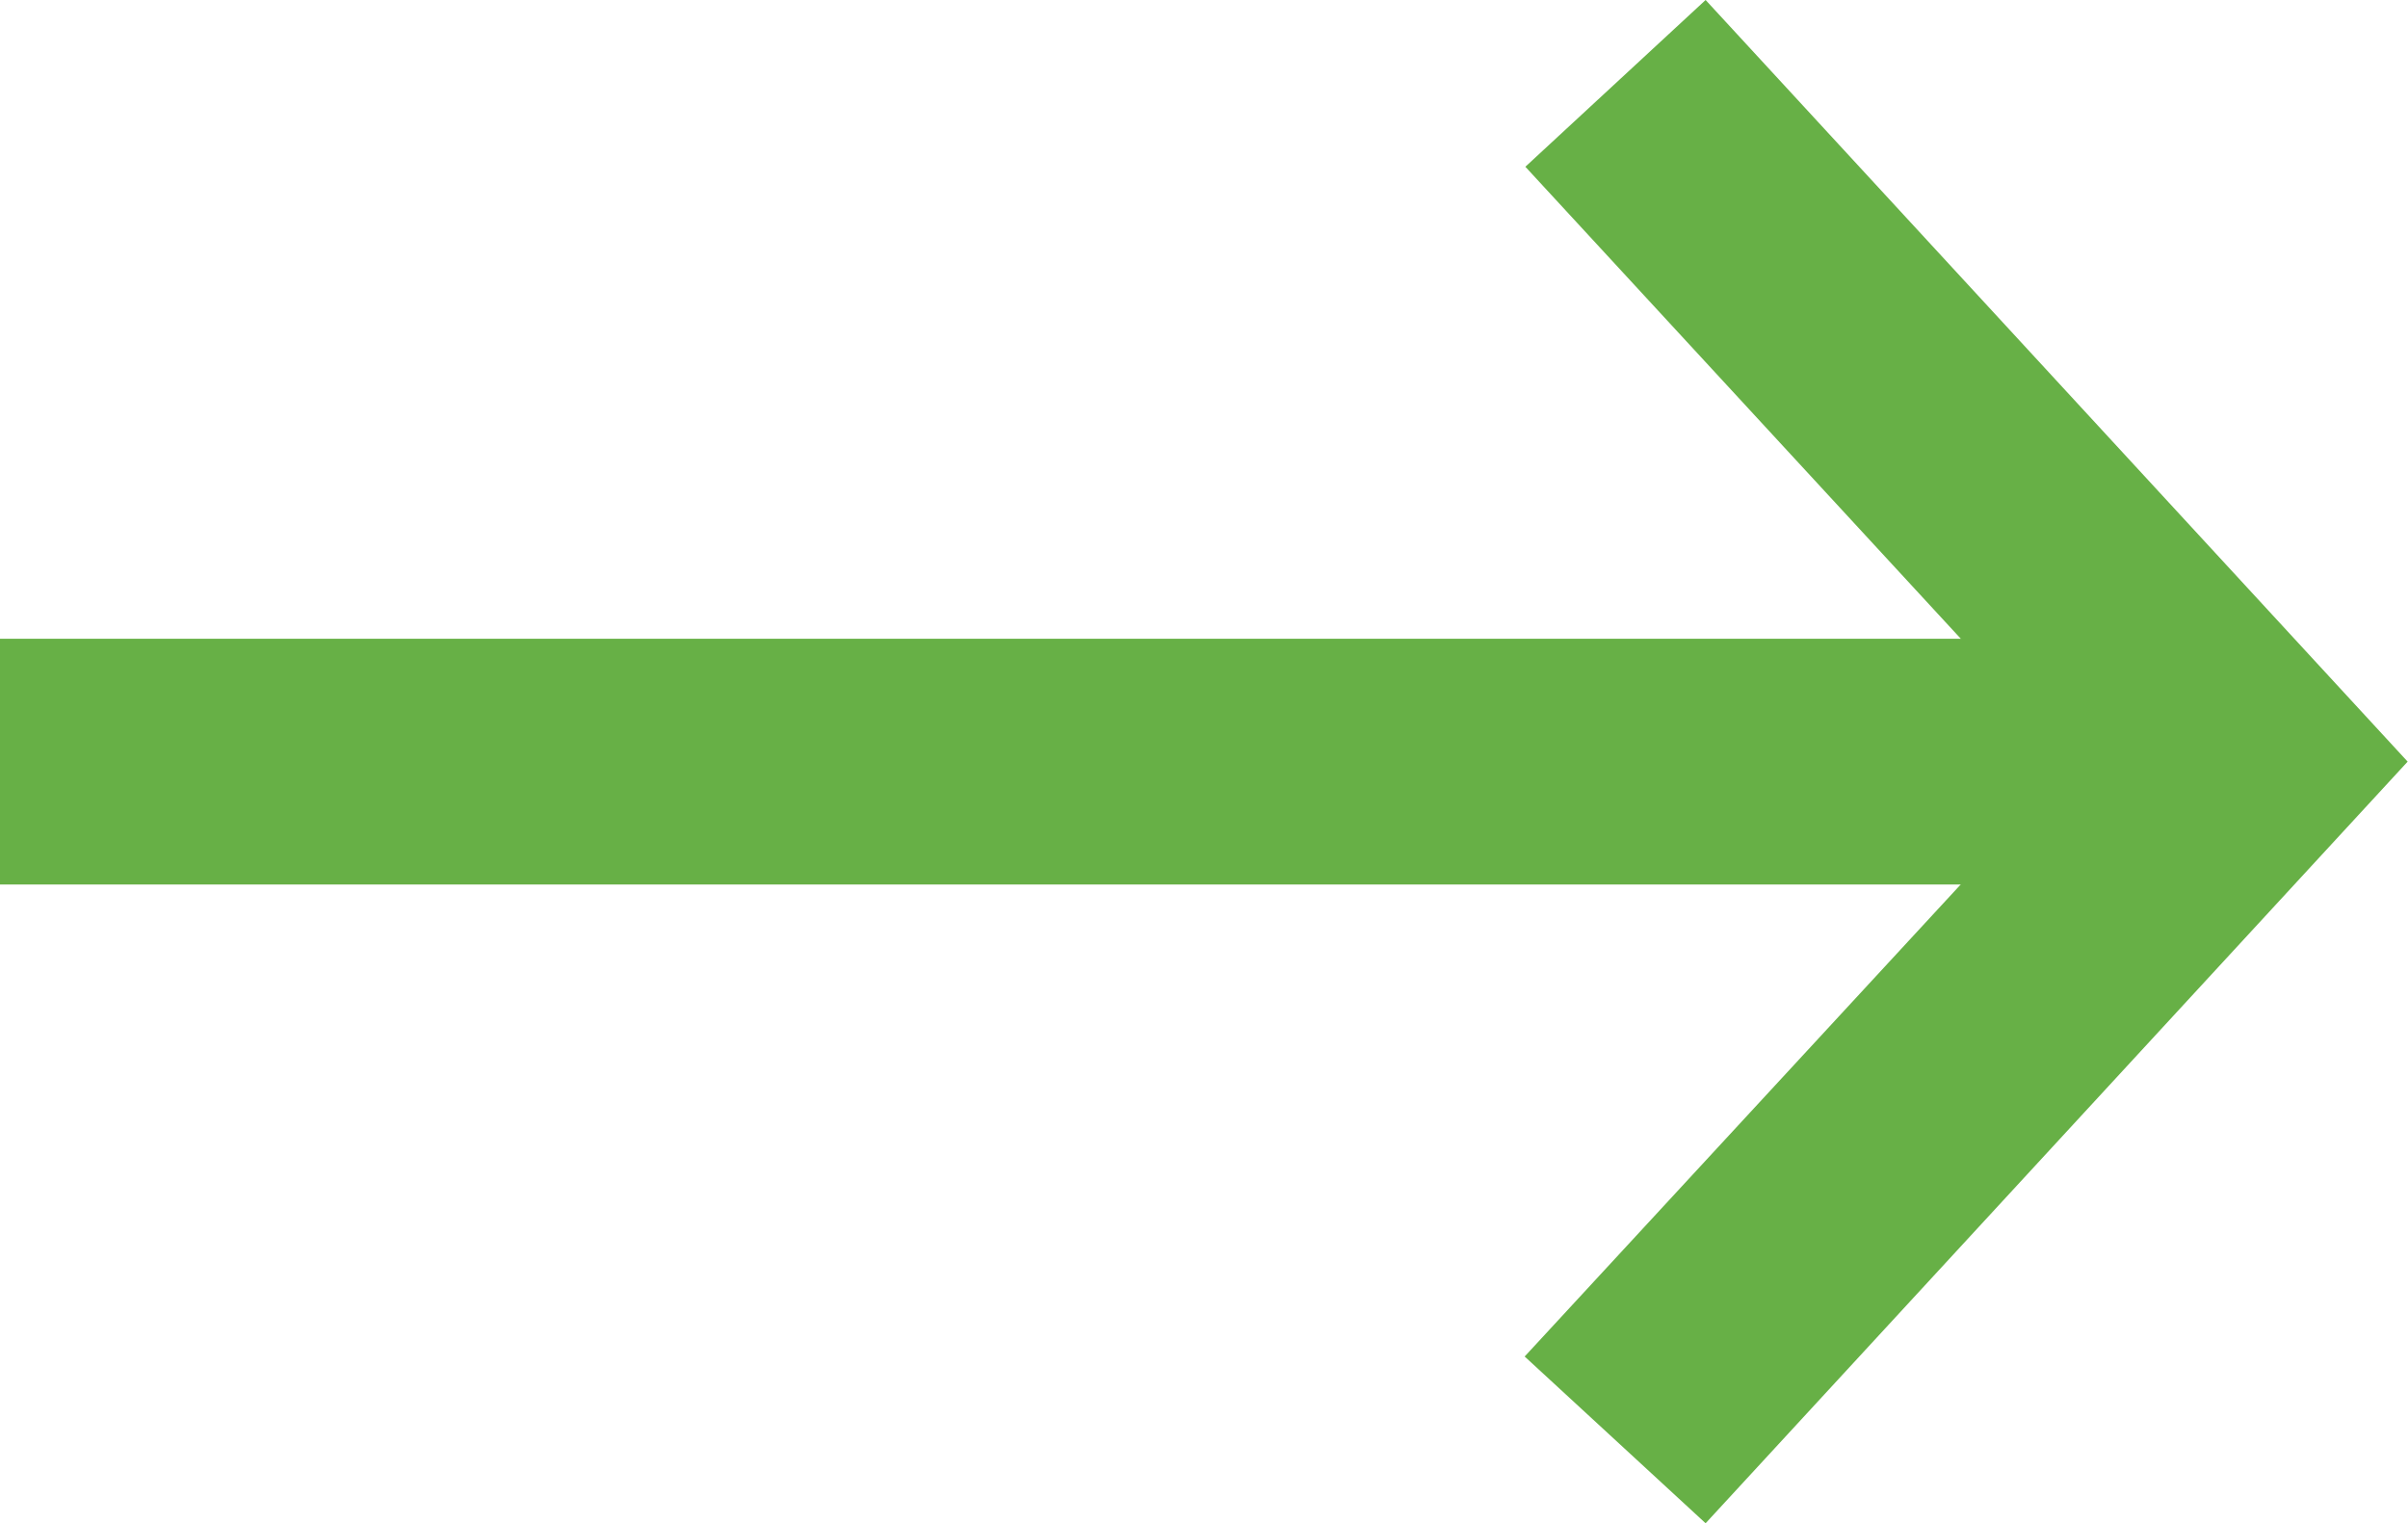
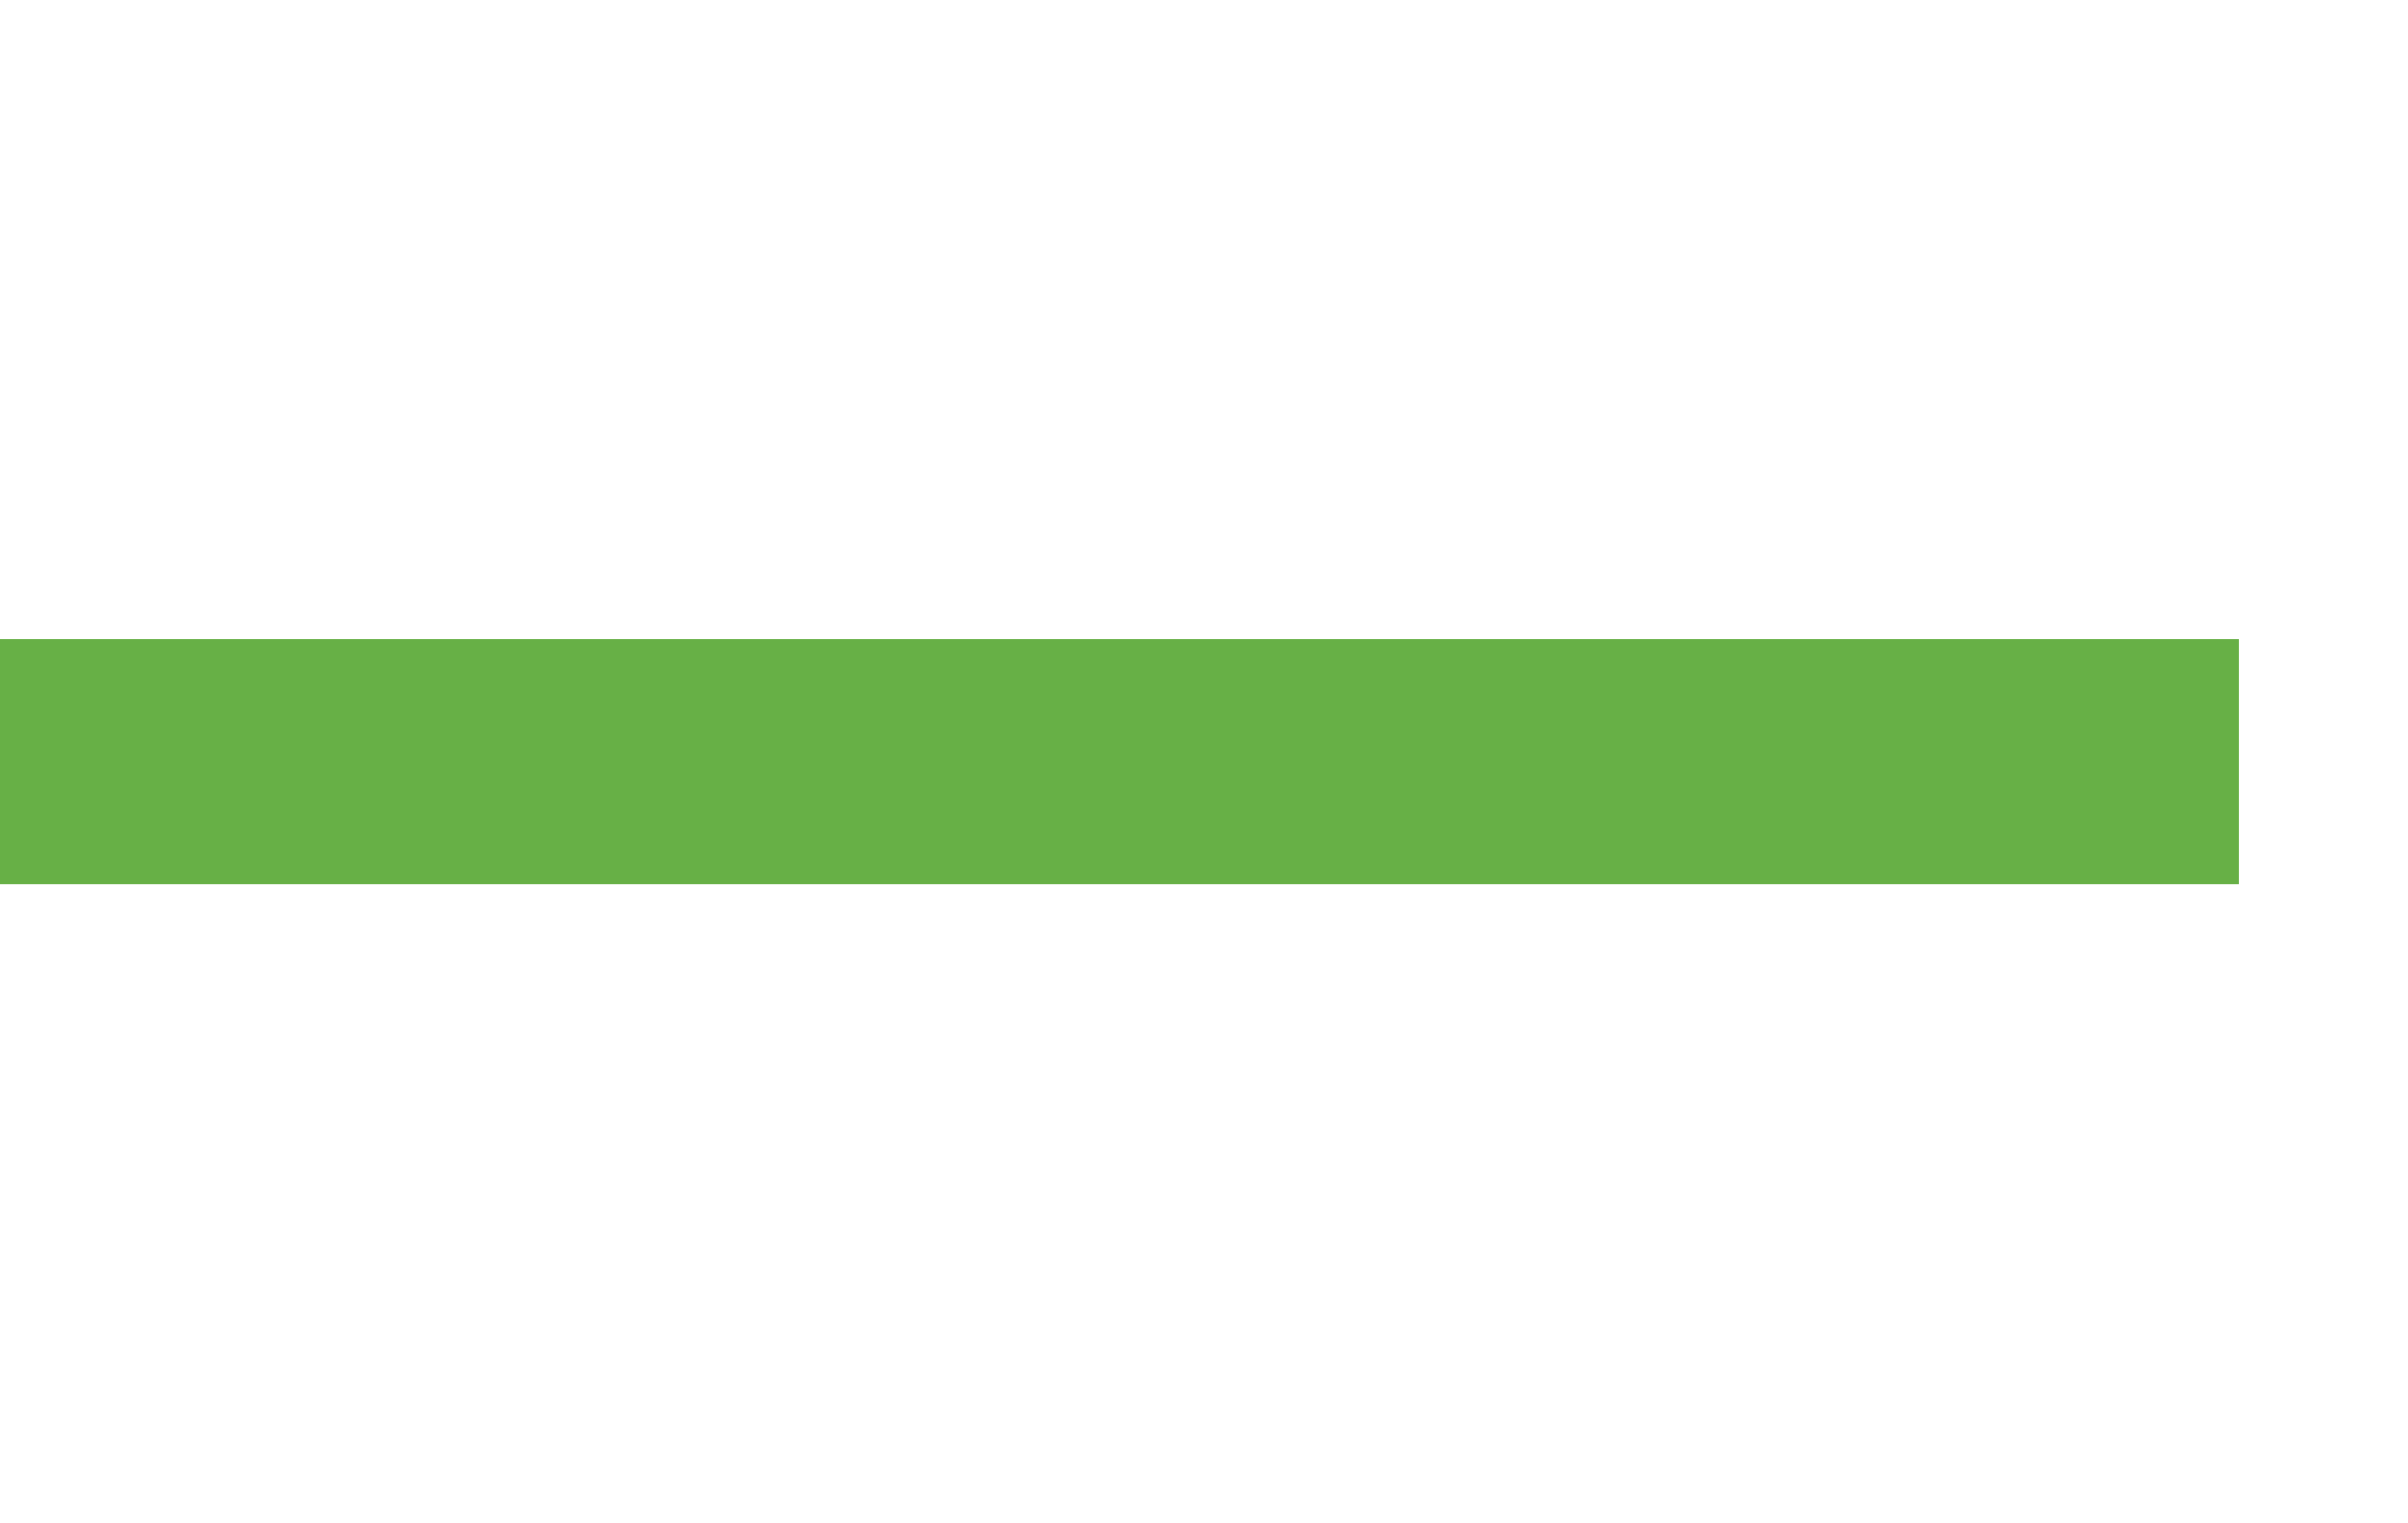
<svg xmlns="http://www.w3.org/2000/svg" width="13.72" height="8.678" viewBox="0 0 13.72 8.678">
  <g id="Group_32" data-name="Group 32" transform="translate(-197.233 -2960.661)">
-     <path id="Path_650" data-name="Path 650" d="M13.5,8.678l-1.031-.95L15.6,4.339,12.473.95,13.5,0l4,4.339Z" transform="translate(193.451 2960.661)" fill="#67b046" />
    <path id="Line_29" data-name="Line 29" d="M12.759.7H0V-.7H12.759Z" transform="translate(197.233 2965)" fill="#67b046" />
  </g>
</svg>